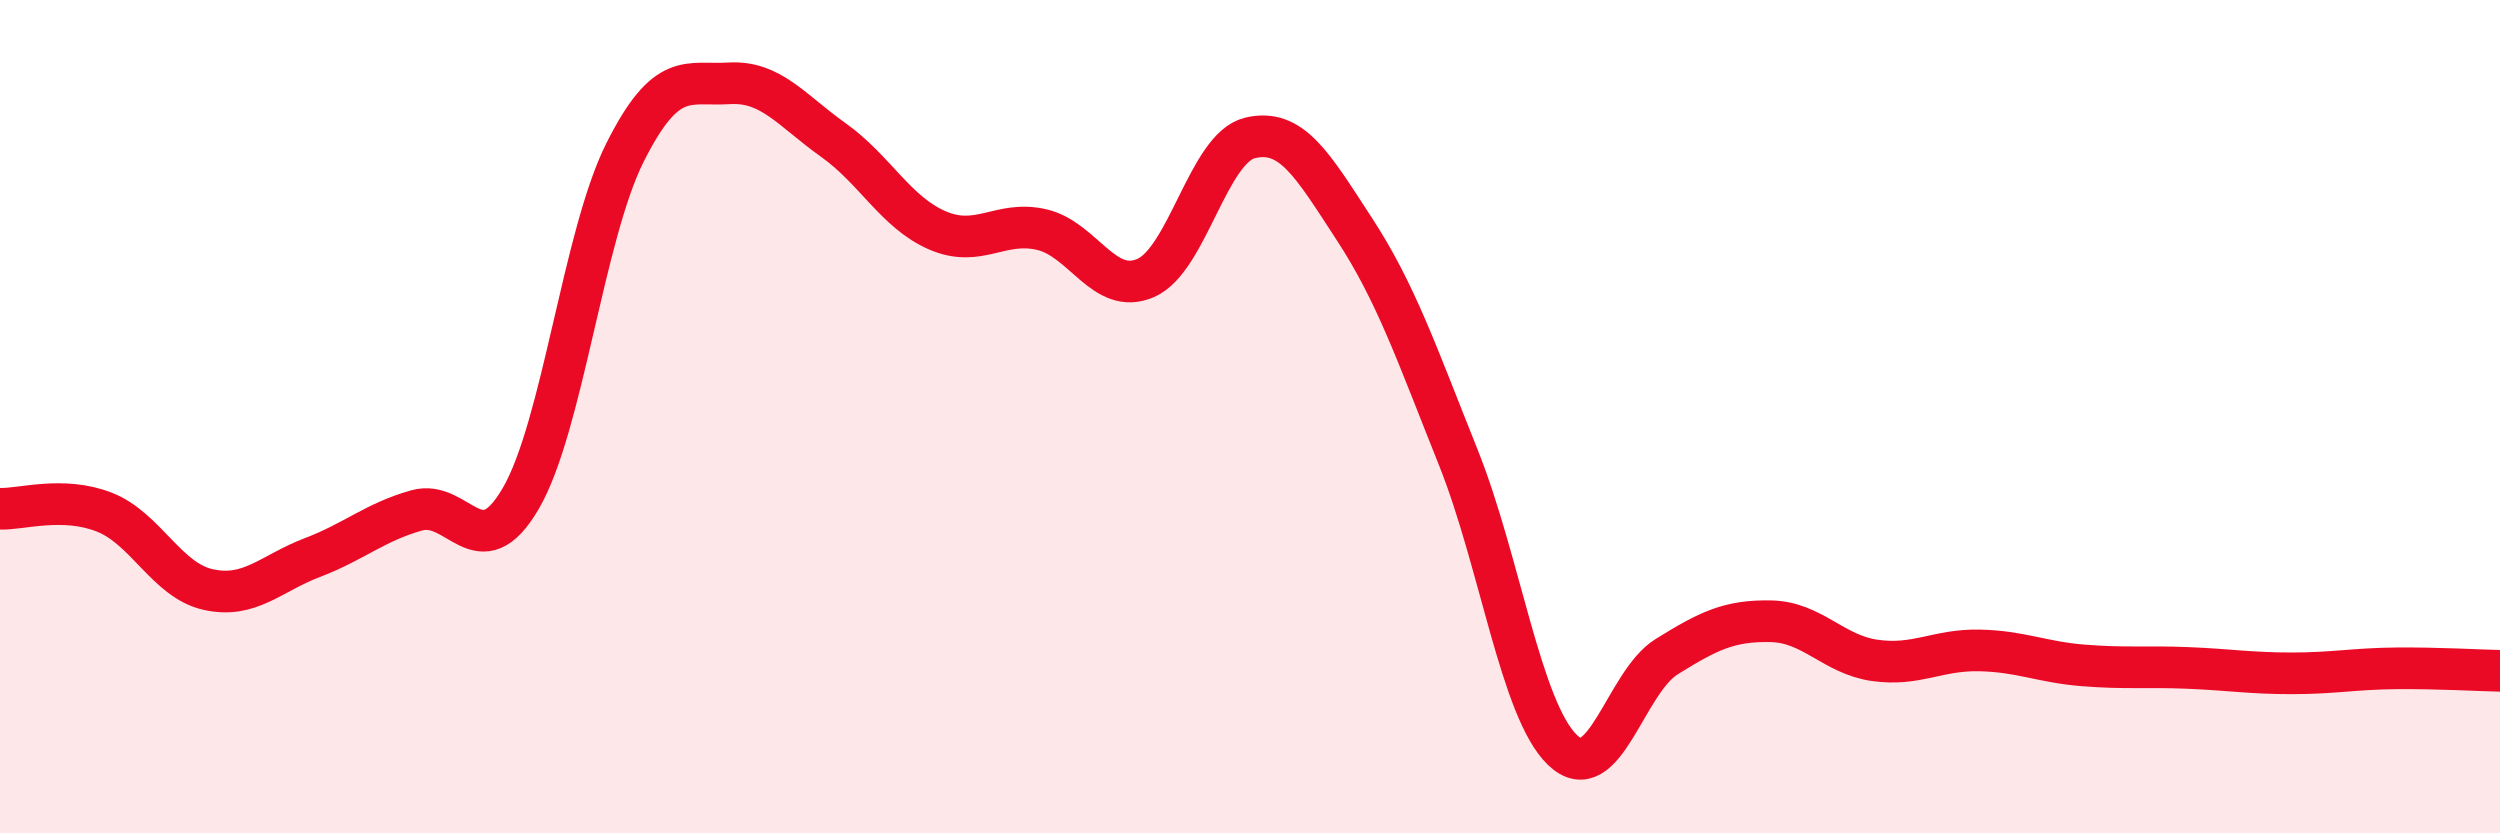
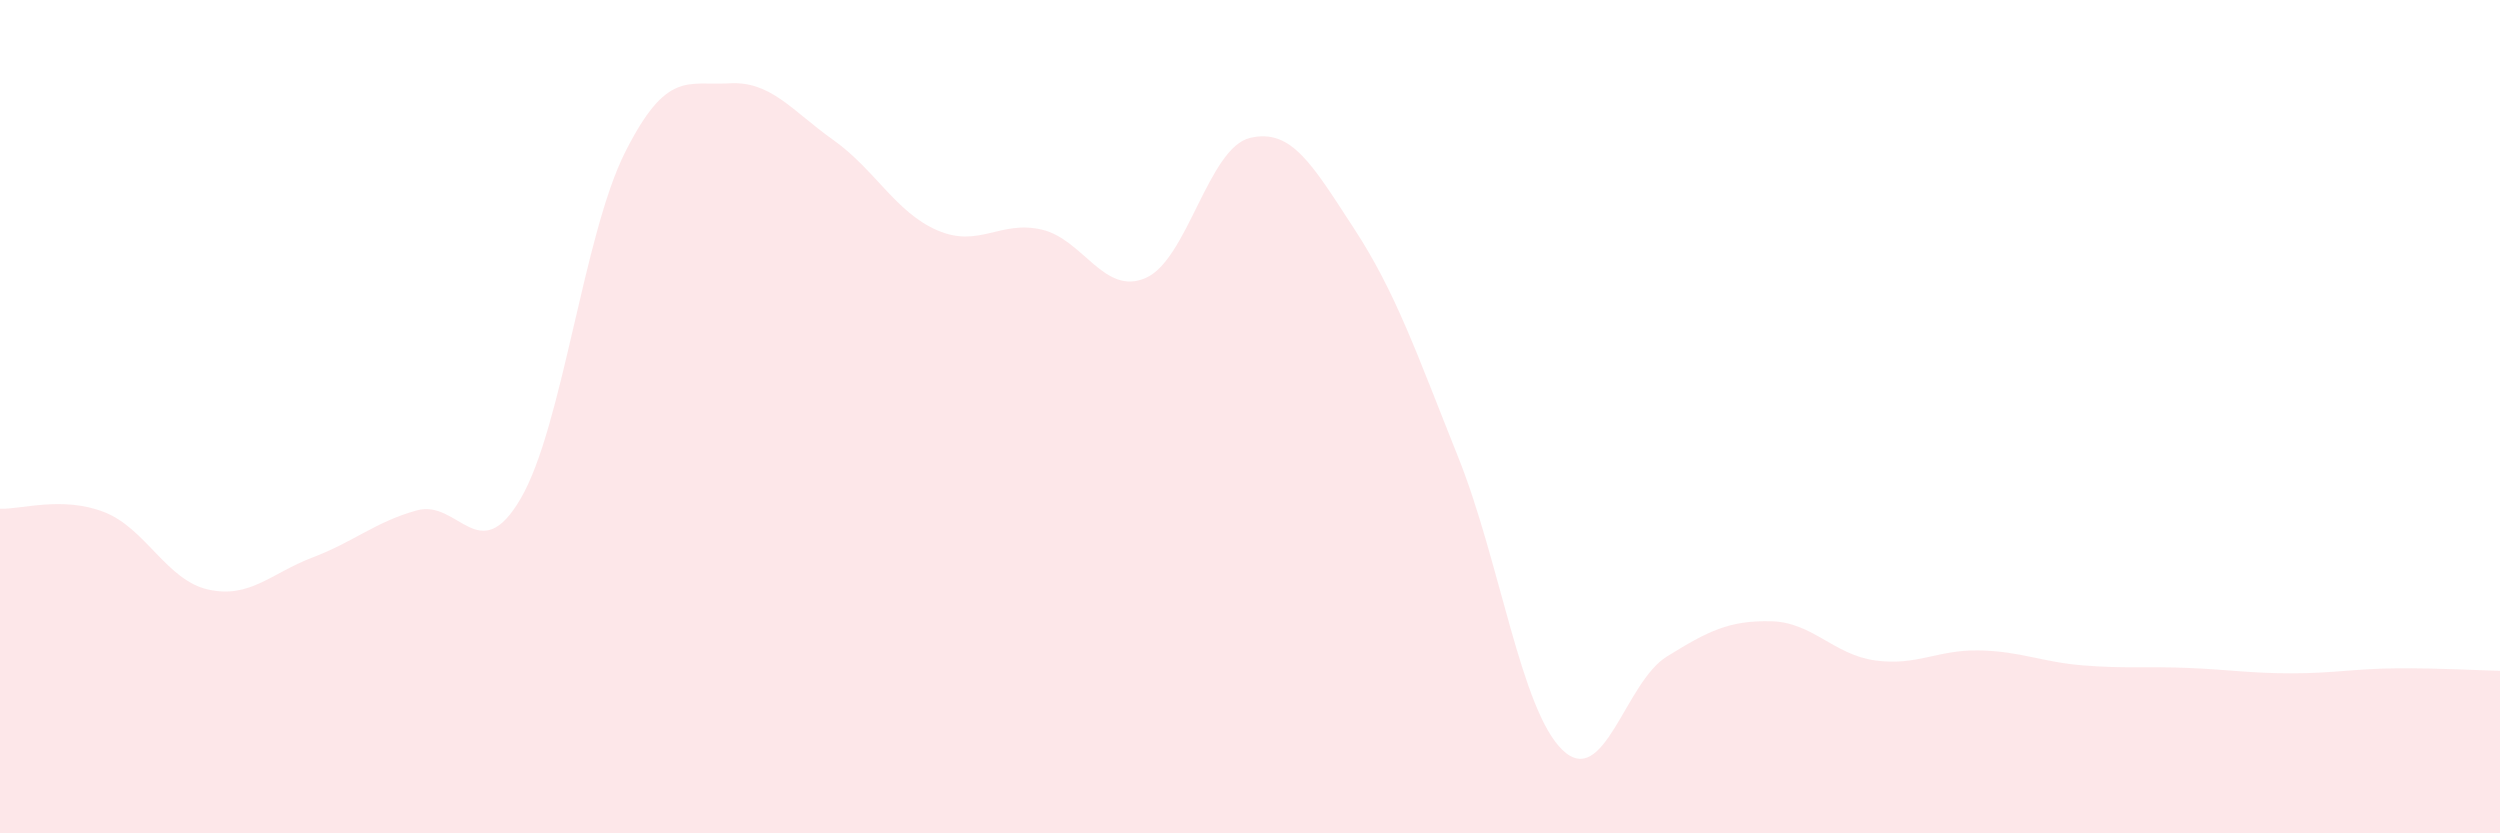
<svg xmlns="http://www.w3.org/2000/svg" width="60" height="20" viewBox="0 0 60 20">
  <path d="M 0,12.21 C 0.5,12.23 1.5,11.9 2.5,12.29 C 3.5,12.68 4,13.93 5,14.15 C 6,14.37 6.5,13.76 7.5,13.38 C 8.5,13 9,12.53 10,12.25 C 11,11.97 11.5,13.68 12.5,11.96 C 13.5,10.24 14,5.65 15,3.66 C 16,1.67 16.5,2.06 17.5,2 C 18.5,1.94 19,2.65 20,3.36 C 21,4.07 21.5,5.1 22.5,5.53 C 23.5,5.96 24,5.28 25,5.51 C 26,5.74 26.5,7.11 27.5,6.67 C 28.5,6.23 29,3.55 30,3.31 C 31,3.07 31.5,3.96 32.5,5.49 C 33.5,7.02 34,8.48 35,10.98 C 36,13.48 36.5,17.04 37.5,18 C 38.5,18.96 39,16.38 40,15.76 C 41,15.14 41.5,14.89 42.5,14.91 C 43.5,14.93 44,15.71 45,15.85 C 46,15.99 46.5,15.59 47.5,15.61 C 48.5,15.63 49,15.89 50,15.97 C 51,16.05 51.5,15.99 52.5,16.03 C 53.5,16.07 54,16.16 55,16.16 C 56,16.16 56.5,16.05 57.5,16.04 C 58.5,16.03 59.5,16.09 60,16.1L60 20L0 20Z" fill="#EB0A25" opacity="0.1" stroke-linecap="round" stroke-linejoin="round" />
-   <path d="M 0,12.21 C 0.5,12.23 1.5,11.9 2.5,12.29 C 3.5,12.68 4,13.93 5,14.15 C 6,14.37 6.5,13.76 7.5,13.38 C 8.5,13 9,12.53 10,12.25 C 11,11.97 11.5,13.68 12.5,11.96 C 13.5,10.24 14,5.65 15,3.66 C 16,1.67 16.5,2.06 17.5,2 C 18.5,1.94 19,2.65 20,3.36 C 21,4.07 21.5,5.1 22.5,5.53 C 23.5,5.96 24,5.28 25,5.51 C 26,5.74 26.5,7.11 27.5,6.67 C 28.5,6.23 29,3.55 30,3.31 C 31,3.07 31.5,3.96 32.5,5.49 C 33.5,7.02 34,8.48 35,10.98 C 36,13.48 36.5,17.04 37.5,18 C 38.5,18.96 39,16.38 40,15.76 C 41,15.14 41.5,14.89 42.5,14.91 C 43.5,14.93 44,15.71 45,15.85 C 46,15.99 46.5,15.59 47.5,15.61 C 48.5,15.63 49,15.89 50,15.97 C 51,16.05 51.5,15.99 52.5,16.03 C 53.5,16.07 54,16.16 55,16.16 C 56,16.16 56.5,16.05 57.5,16.04 C 58.5,16.03 59.5,16.09 60,16.1" stroke="#EB0A25" stroke-width="1" fill="none" stroke-linecap="round" stroke-linejoin="round" />
</svg>